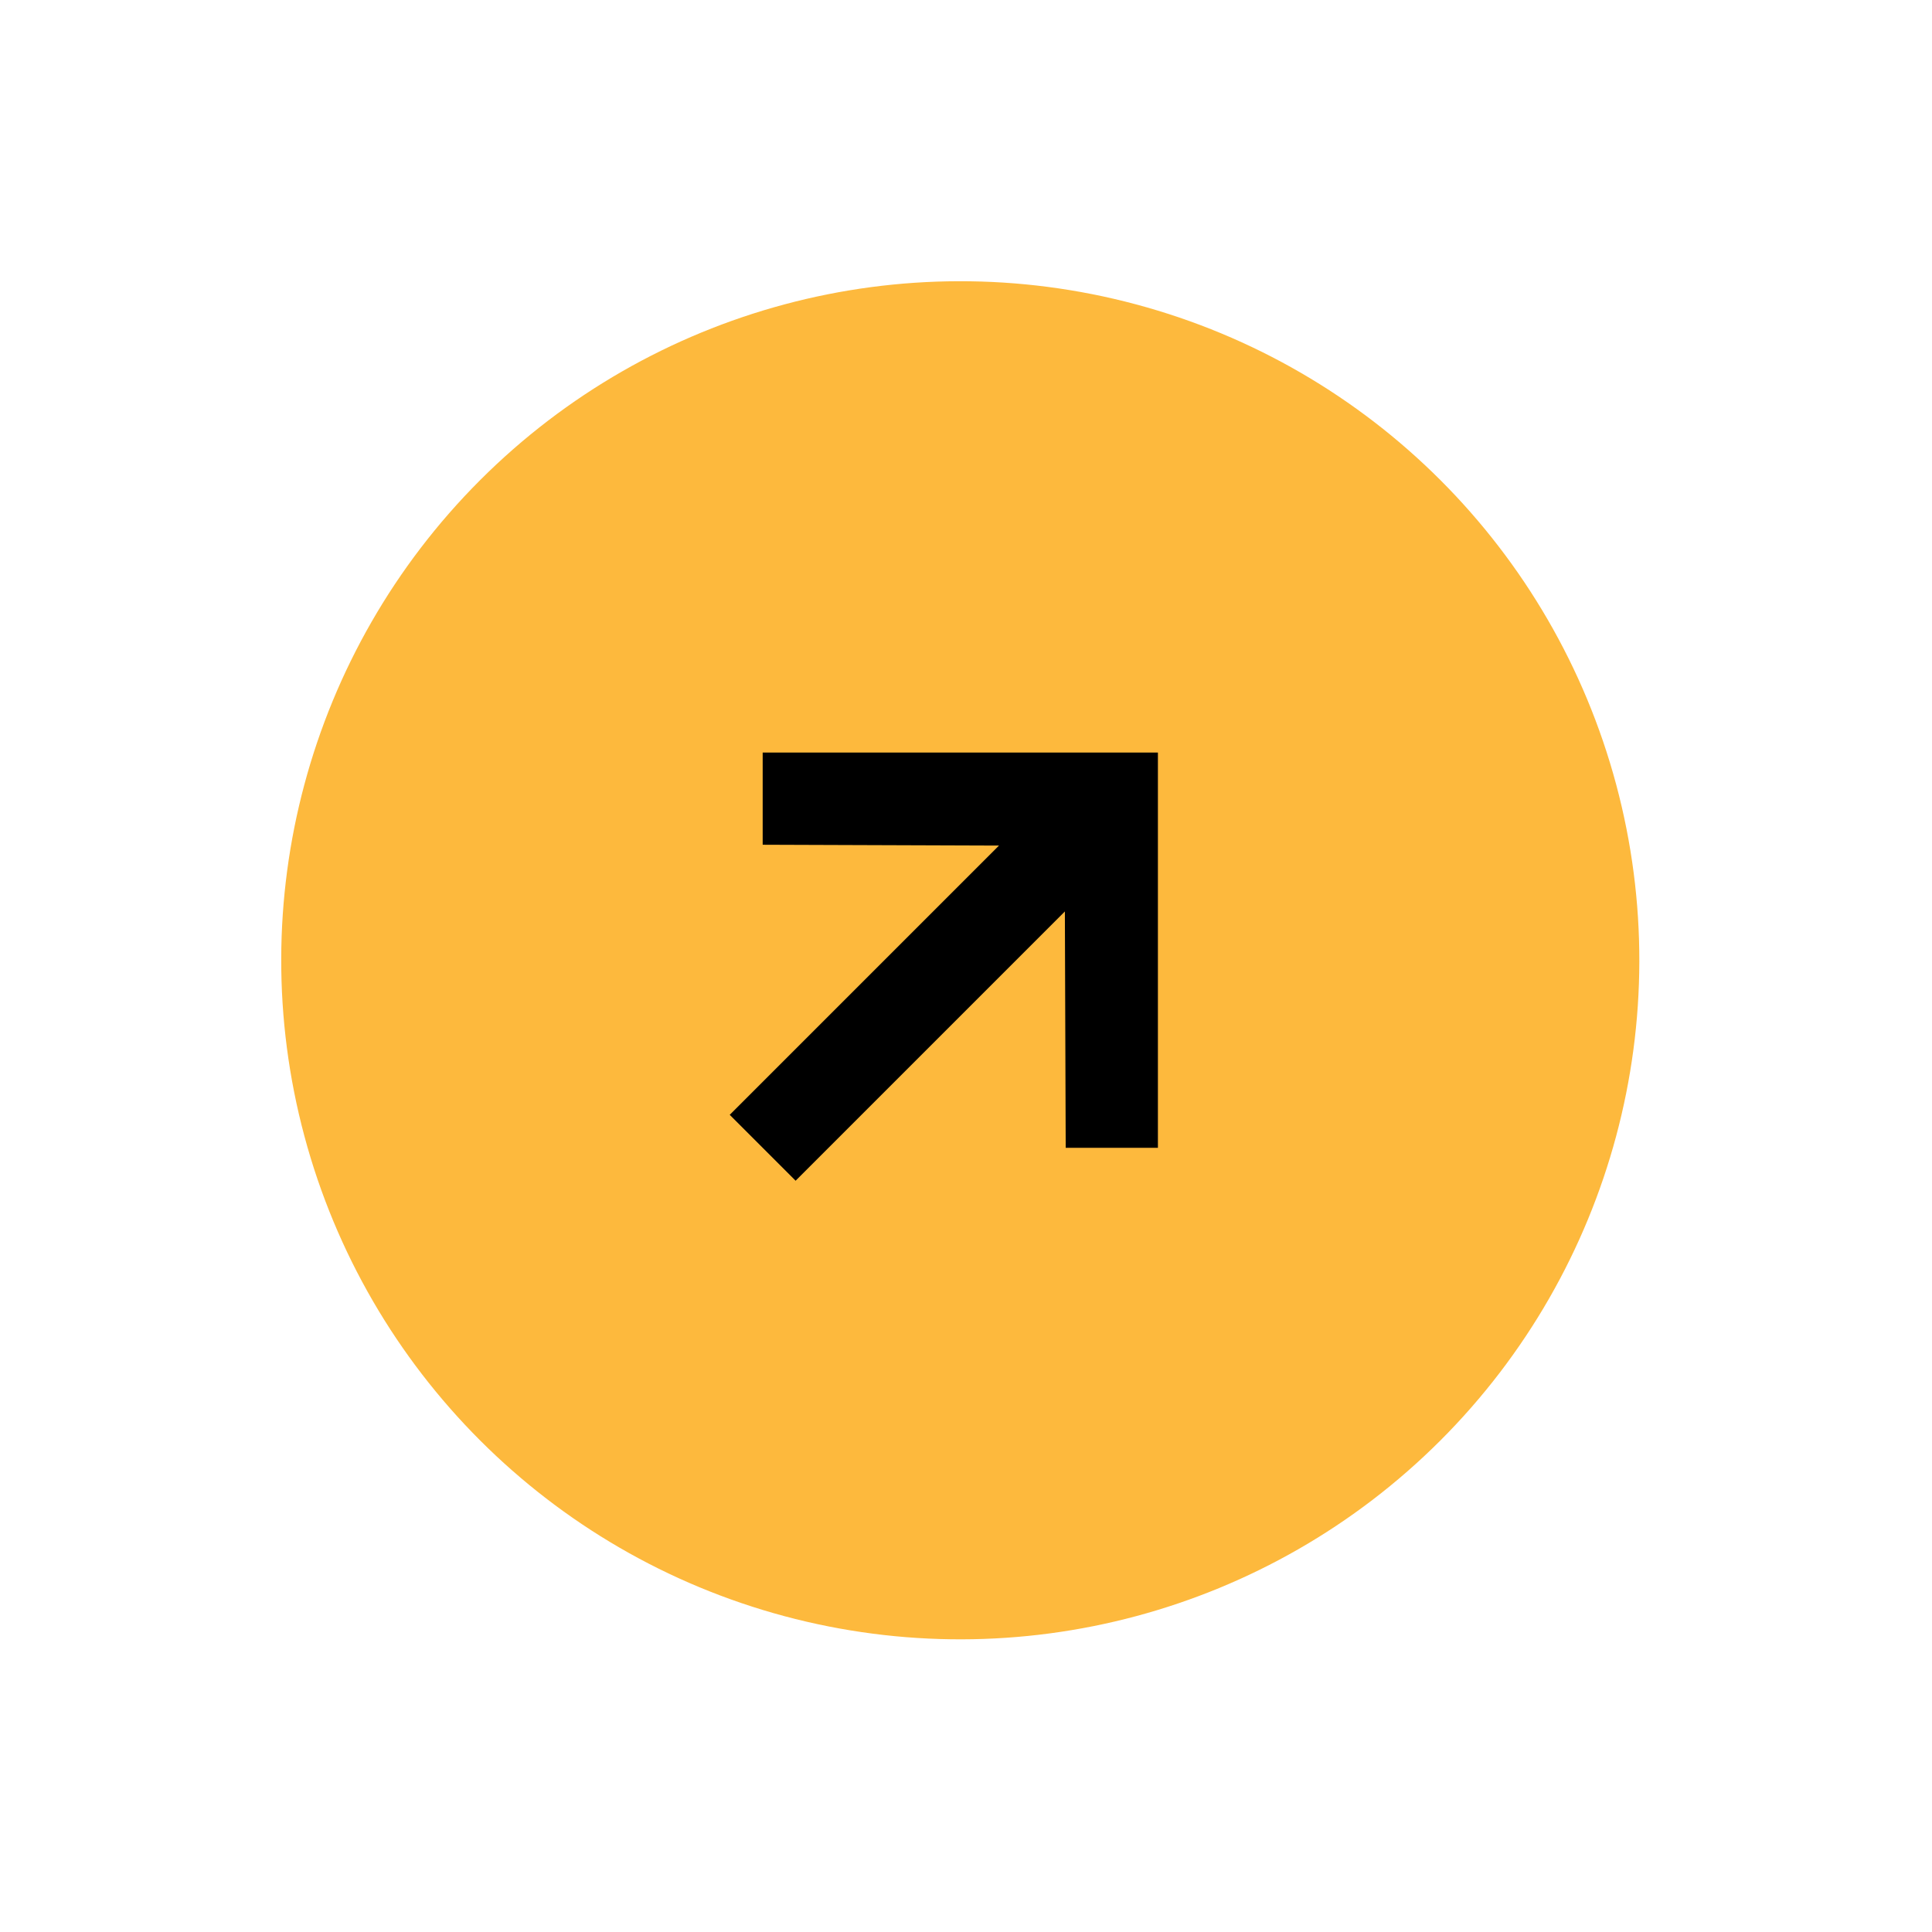
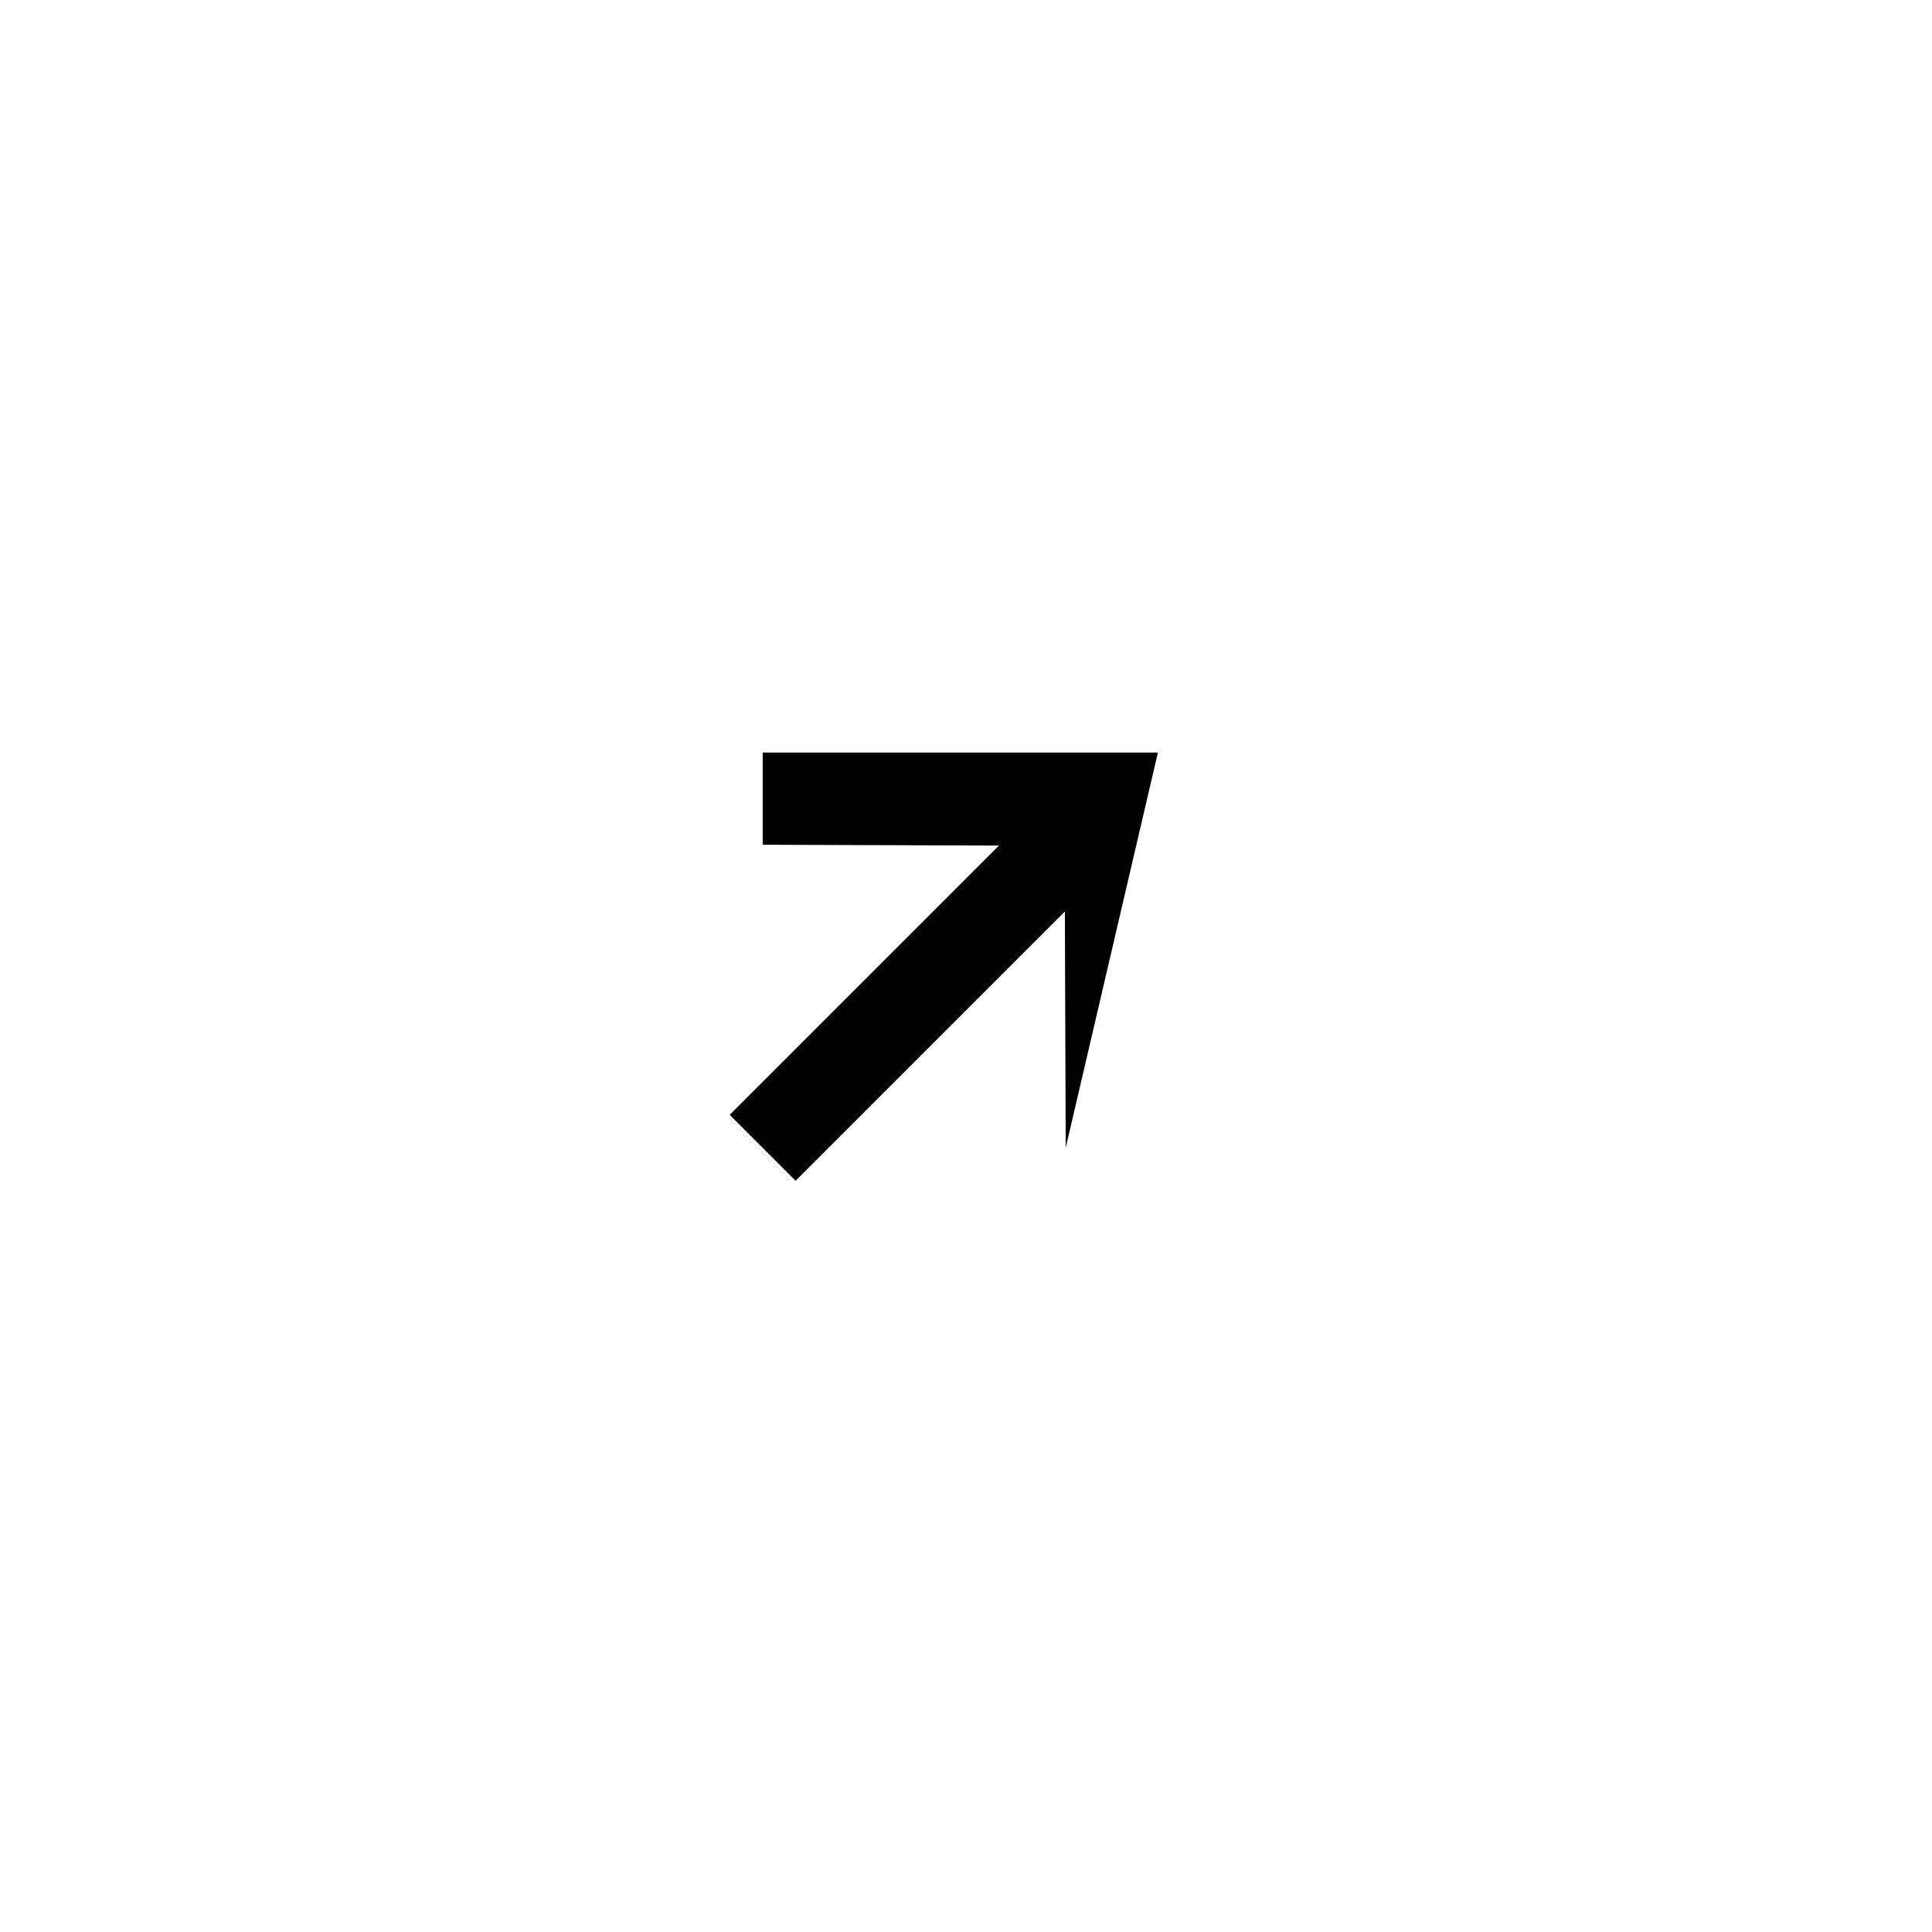
<svg xmlns="http://www.w3.org/2000/svg" width="51" height="51" viewBox="0 0 51 51" fill="none">
-   <circle cx="25.349" cy="25.349" r="17.925" transform="rotate(45 25.349 25.349)" fill="#FDB93D" />
-   <path d="M30.566 19.865V30.299L28.132 30.299L28.11 24.06L21.002 31.168L19.263 29.429L26.371 22.321L20.133 22.299L20.133 19.865H30.566Z" fill="black" />
+   <path d="M30.566 19.865L28.132 30.299L28.11 24.06L21.002 31.168L19.263 29.429L26.371 22.321L20.133 22.299L20.133 19.865H30.566Z" fill="black" />
</svg>